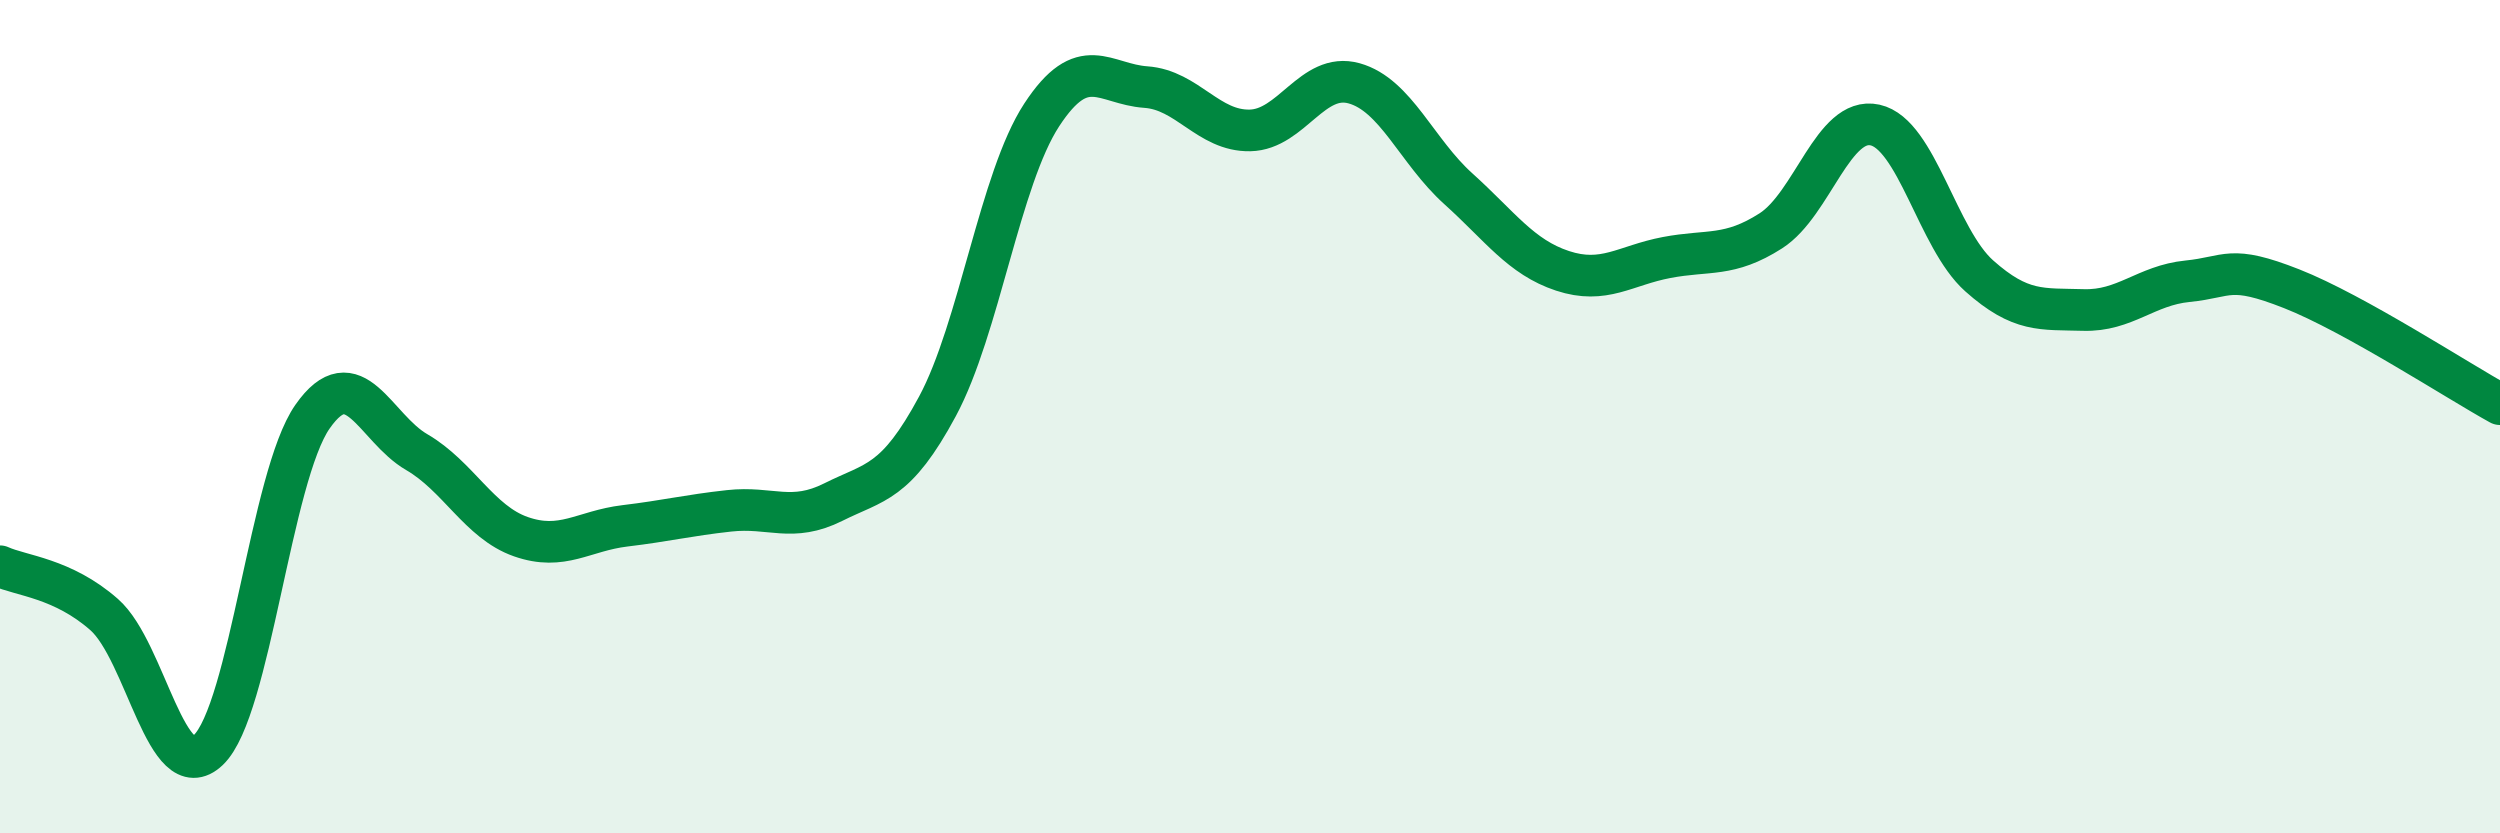
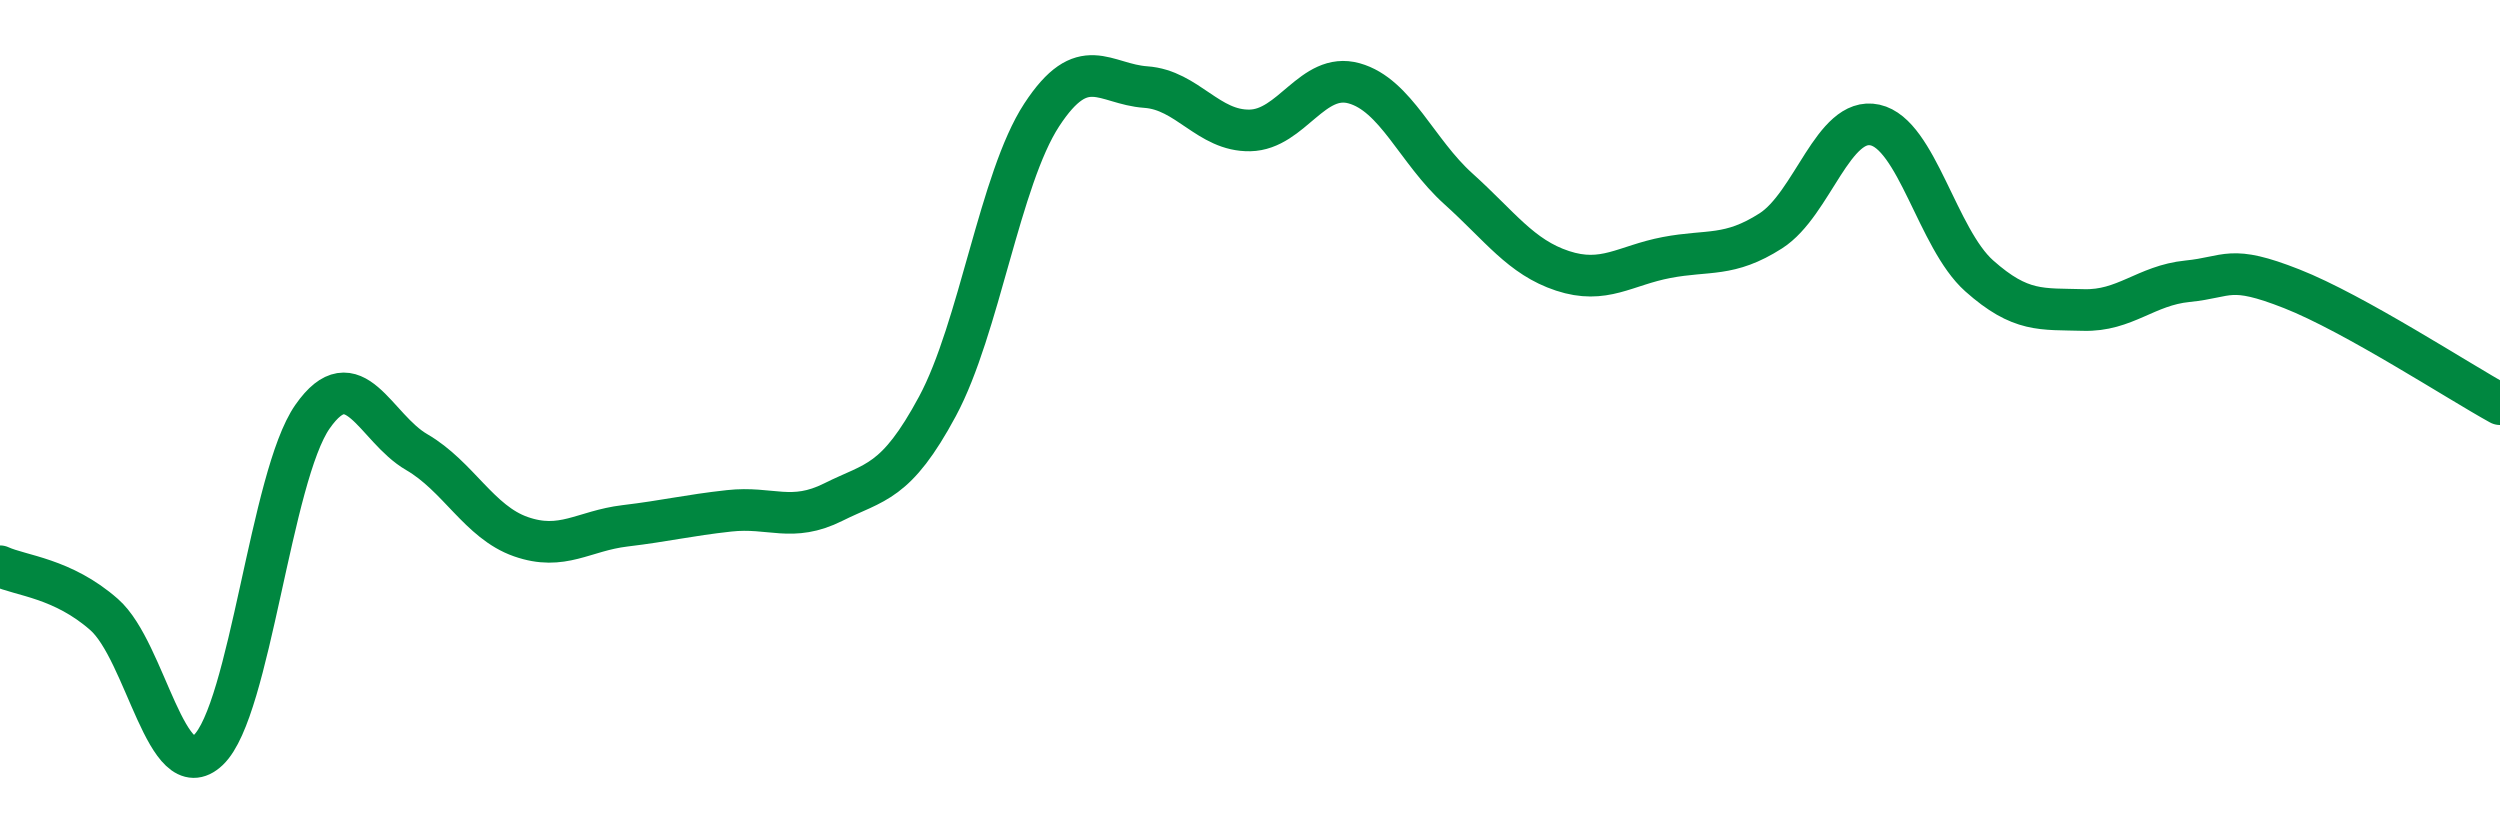
<svg xmlns="http://www.w3.org/2000/svg" width="60" height="20" viewBox="0 0 60 20">
-   <path d="M 0,13.59 C 0.5,13.82 1.5,13.87 2.5,14.75 C 3.5,15.63 4,18.95 5,18 C 6,17.05 6.5,11.43 7.5,10 C 8.5,8.57 9,10.27 10,10.85 C 11,11.43 11.5,12.53 12.5,12.88 C 13.5,13.23 14,12.74 15,12.62 C 16,12.5 16.5,12.37 17.5,12.26 C 18.5,12.15 19,12.55 20,12.05 C 21,11.55 21.5,11.61 22.5,9.75 C 23.5,7.89 24,4.29 25,2.76 C 26,1.23 26.5,2.02 27.5,2.09 C 28.5,2.16 29,3.15 30,3.13 C 31,3.11 31.5,1.72 32.5,2 C 33.5,2.28 34,3.63 35,4.53 C 36,5.43 36.5,6.17 37.5,6.5 C 38.5,6.83 39,6.37 40,6.18 C 41,5.99 41.5,6.18 42.5,5.54 C 43.5,4.9 44,2.78 45,3 C 46,3.22 46.5,5.73 47.5,6.62 C 48.5,7.51 49,7.41 50,7.44 C 51,7.47 51.5,6.85 52.5,6.75 C 53.5,6.65 53.5,6.34 55,6.93 C 56.5,7.52 59,9.15 60,9.7L60 20L0 20Z" fill="#008740" opacity="0.1" stroke-linecap="round" stroke-linejoin="round" />
  <path d="M 0,13.59 C 0.5,13.82 1.5,13.87 2.5,14.75 C 3.5,15.63 4,18.95 5,18 C 6,17.05 6.5,11.43 7.5,10 C 8.5,8.57 9,10.27 10,10.85 C 11,11.43 11.5,12.53 12.5,12.88 C 13.5,13.23 14,12.74 15,12.62 C 16,12.5 16.5,12.37 17.5,12.26 C 18.5,12.15 19,12.55 20,12.05 C 21,11.55 21.5,11.61 22.5,9.75 C 23.5,7.89 24,4.29 25,2.76 C 26,1.23 26.5,2.02 27.5,2.09 C 28.5,2.16 29,3.15 30,3.13 C 31,3.11 31.5,1.72 32.5,2 C 33.5,2.28 34,3.63 35,4.53 C 36,5.43 36.5,6.17 37.5,6.5 C 38.5,6.83 39,6.37 40,6.18 C 41,5.99 41.5,6.18 42.5,5.54 C 43.5,4.9 44,2.78 45,3 C 46,3.22 46.5,5.73 47.5,6.62 C 48.5,7.51 49,7.41 50,7.44 C 51,7.47 51.5,6.85 52.5,6.75 C 53.5,6.65 53.5,6.34 55,6.93 C 56.5,7.52 59,9.15 60,9.7" stroke="#008740" stroke-width="1" fill="none" stroke-linecap="round" stroke-linejoin="round" />
</svg>